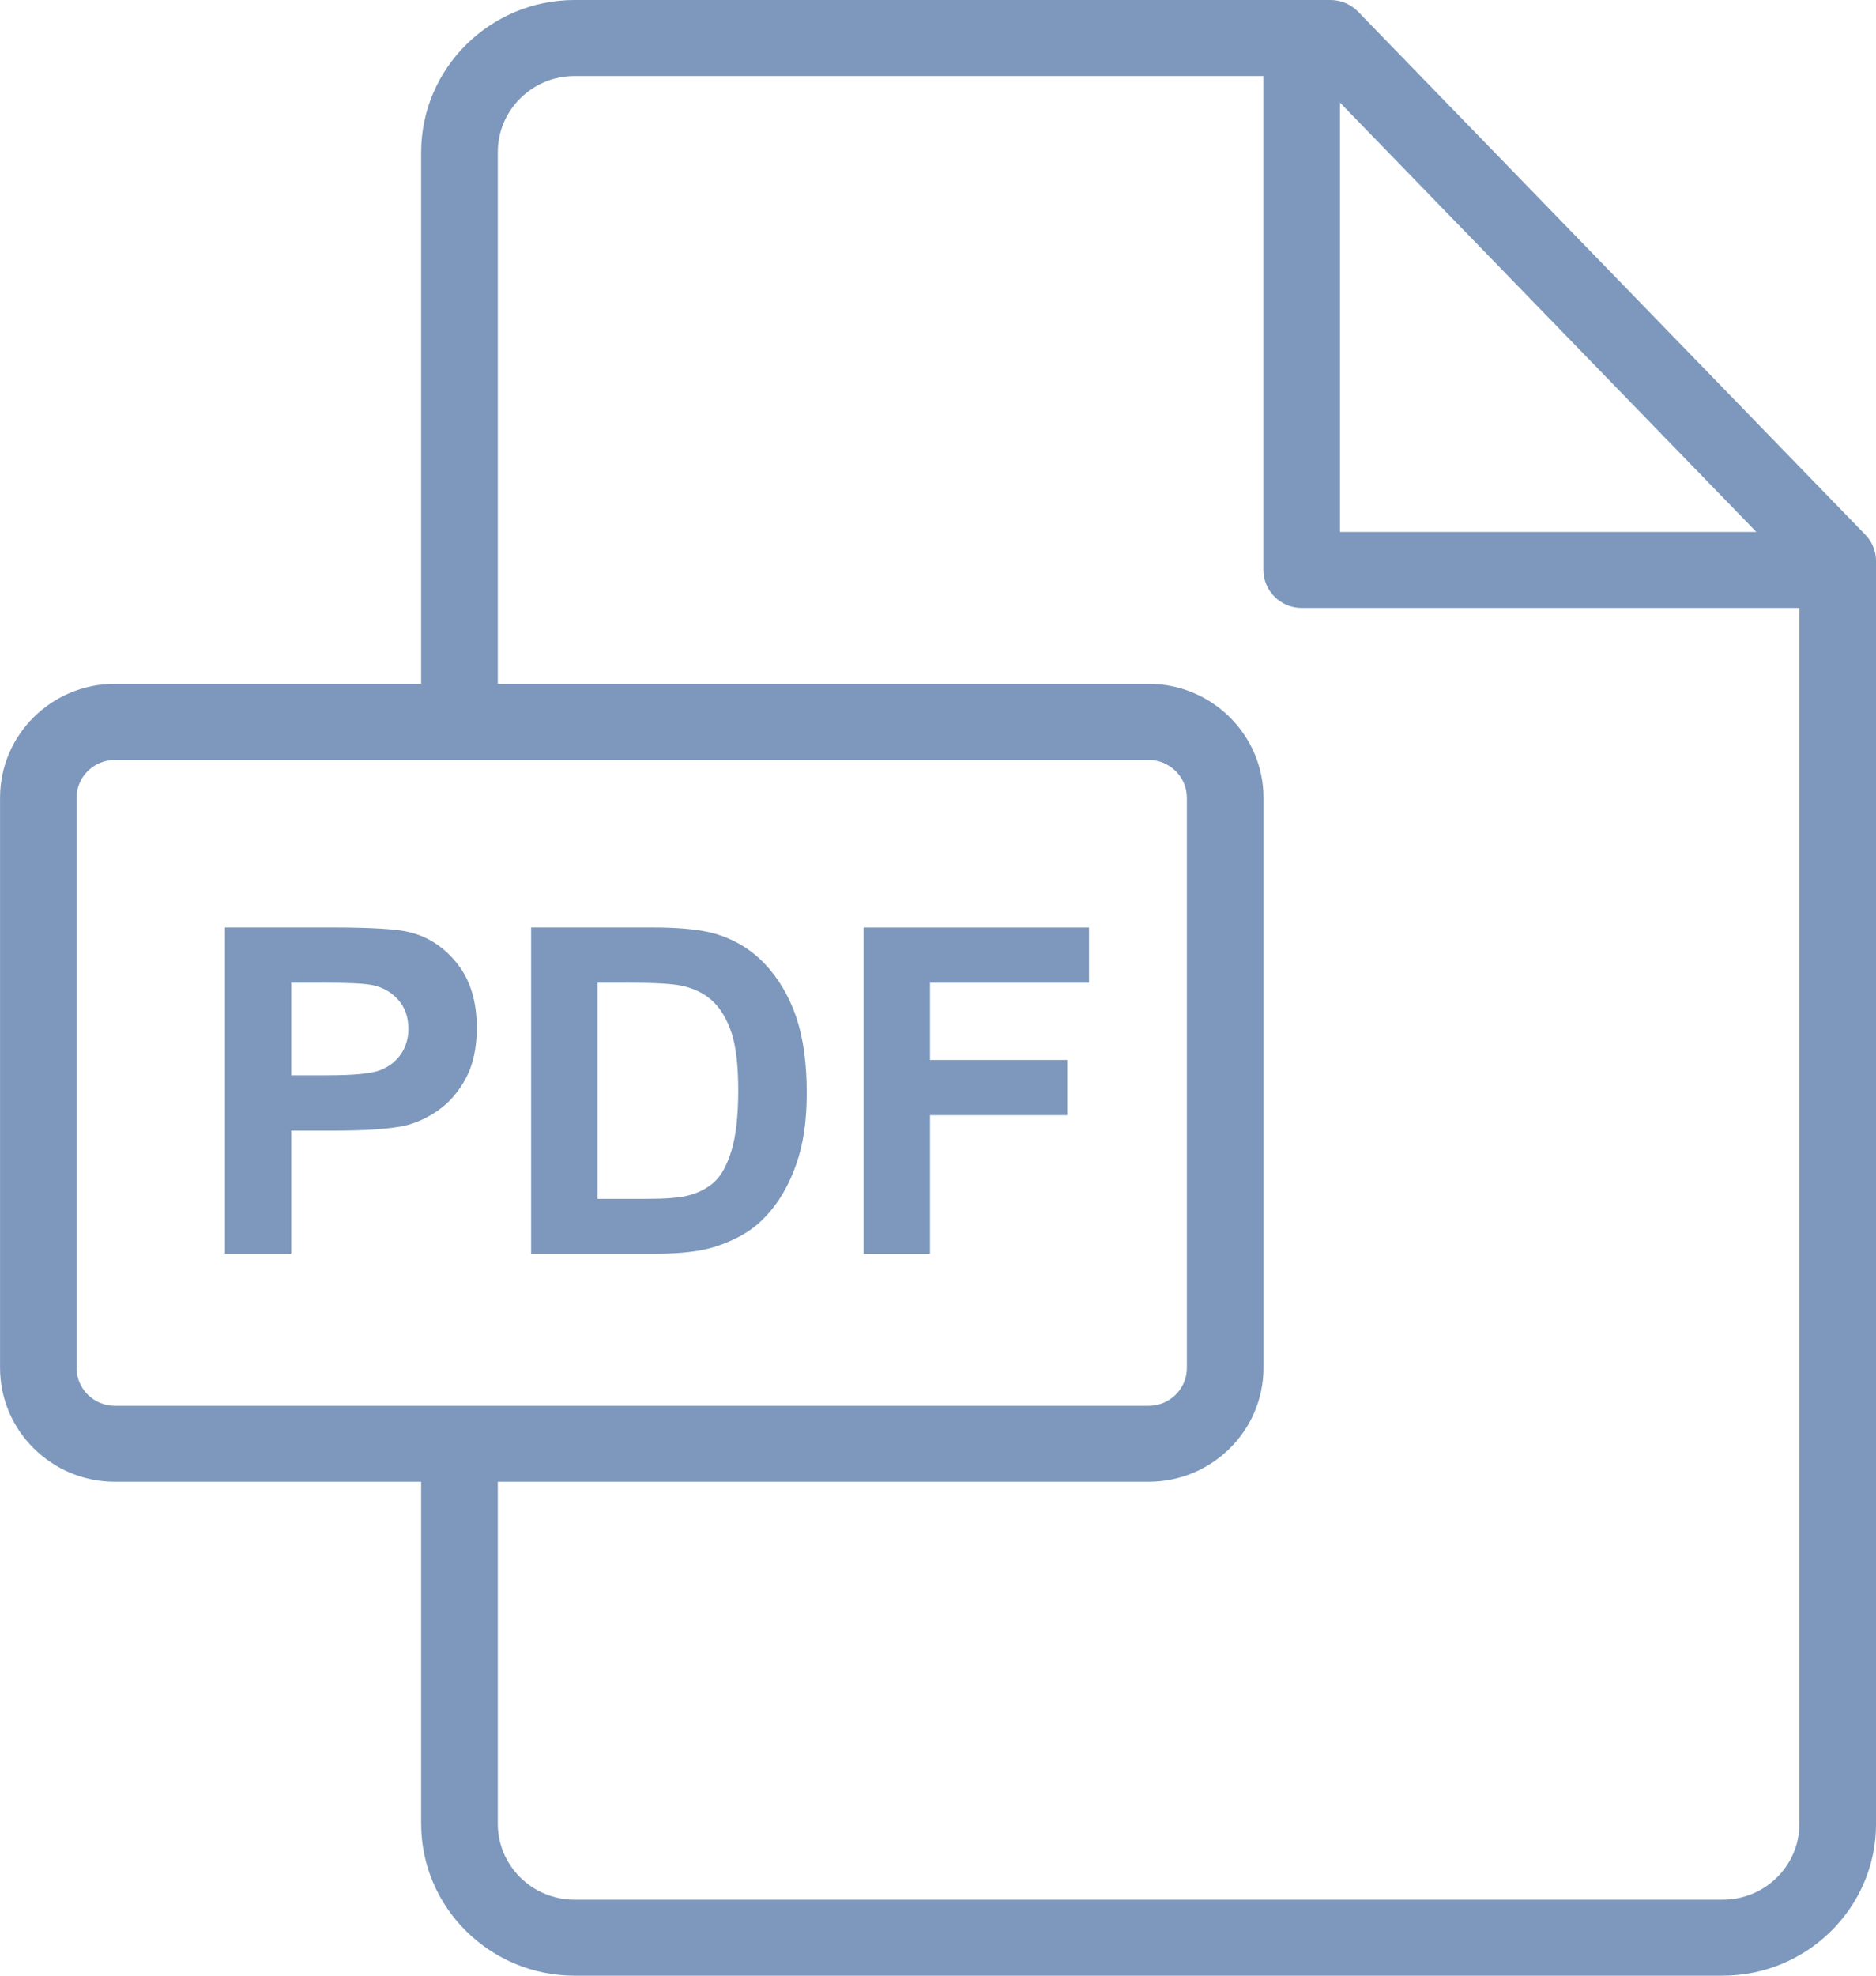
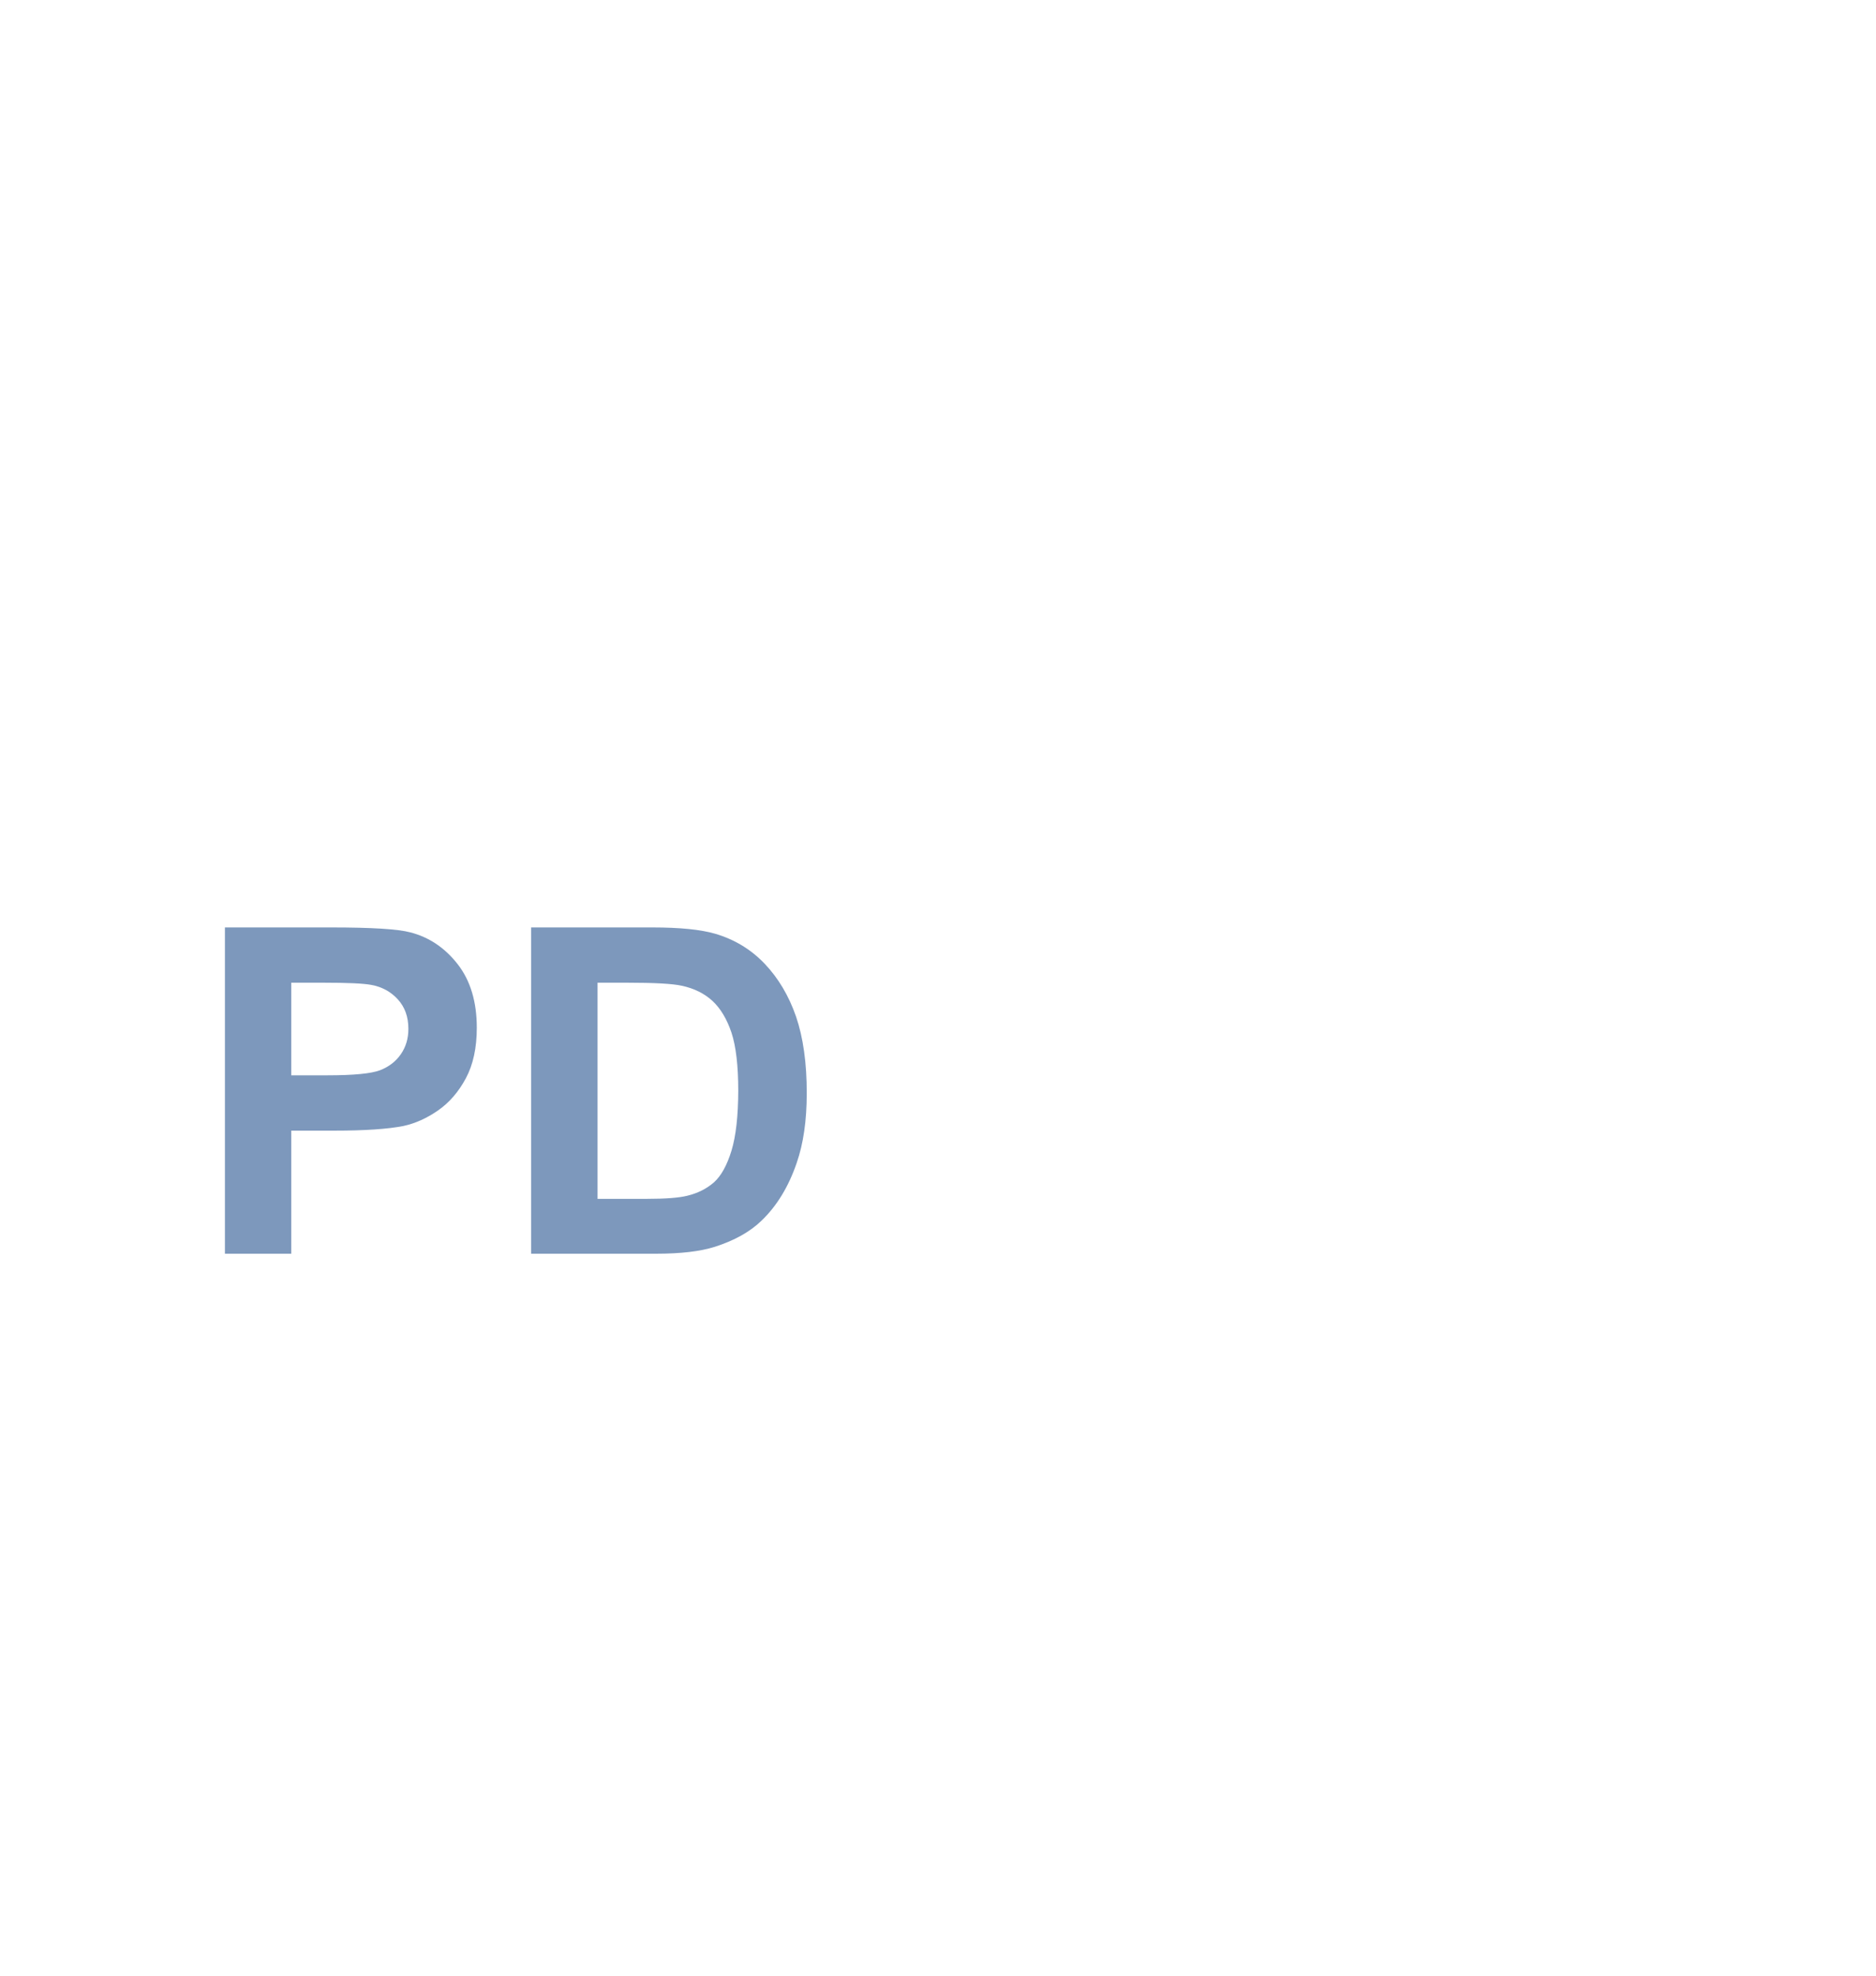
<svg xmlns="http://www.w3.org/2000/svg" width="38" height="40" viewBox="0 0 38 40" fill="none">
-   <path d="M37.783 10.825L27.509 0.236C27.363 0.085 27.161 0 26.949 0H11.639C9.926 0 8.531 1.383 8.531 3.082V13.845H2.326C1.043 13.845 0.001 14.879 0.001 16.152V27.694C0.001 28.965 1.045 30 2.326 30H8.531V36.924C8.531 38.62 9.925 40 11.639 40H34.893C36.607 40 38.001 38.62 38.001 36.926V11.359C37.999 11.161 37.923 10.968 37.783 10.825ZM27.143 2.078L35.577 10.77H27.143V2.078ZM2.326 28.462C1.899 28.462 1.551 28.117 1.551 27.695V16.153C1.551 15.729 1.899 15.386 2.326 15.386H23.267C23.694 15.386 24.041 15.731 24.041 16.153V27.695C24.041 28.119 23.694 28.462 23.267 28.462H2.326ZM36.449 36.926C36.449 37.773 35.751 38.462 34.893 38.462H11.639C10.78 38.462 10.083 37.773 10.083 36.924V30H23.268C24.549 30 25.593 28.966 25.593 27.694V16.152C25.593 14.881 24.549 13.845 23.268 13.845H10.083V3.082C10.083 2.23 10.78 1.539 11.639 1.539H25.591V11.539C25.591 11.964 25.939 12.309 26.367 12.309H36.449V36.926Z" fill="#7D98BC" />
  <path d="M9.272 19.523C9.014 19.192 8.694 18.975 8.312 18.877C8.064 18.81 7.53 18.777 6.712 18.777H4.556V25.383H5.9V22.891H6.777C7.386 22.891 7.851 22.86 8.172 22.797C8.408 22.746 8.642 22.642 8.87 22.484C9.099 22.326 9.287 22.109 9.436 21.832C9.584 21.556 9.658 21.214 9.658 20.808C9.658 20.285 9.53 19.855 9.272 19.523ZM8.12 21.343C8.019 21.49 7.878 21.598 7.699 21.668C7.52 21.736 7.166 21.771 6.635 21.771H5.9V19.896H6.55C7.034 19.896 7.357 19.91 7.518 19.94C7.736 19.979 7.917 20.078 8.058 20.233C8.201 20.389 8.272 20.588 8.272 20.828C8.273 21.023 8.222 21.195 8.12 21.343Z" fill="#7D98BC" />
  <path d="M16.125 20.583C15.979 20.161 15.767 19.805 15.489 19.512C15.211 19.221 14.875 19.018 14.484 18.904C14.194 18.82 13.771 18.777 13.217 18.777H10.758V25.383H13.289C13.785 25.383 14.182 25.337 14.48 25.243C14.877 25.116 15.191 24.94 15.424 24.715C15.734 24.418 15.972 24.029 16.137 23.547C16.274 23.153 16.341 22.685 16.341 22.14C16.343 21.524 16.269 21.005 16.125 20.583ZM14.817 23.297C14.726 23.592 14.609 23.805 14.465 23.935C14.32 24.063 14.14 24.156 13.922 24.209C13.755 24.251 13.484 24.272 13.108 24.272H12.104V19.896H12.708C13.256 19.896 13.624 19.916 13.812 19.958C14.063 20.012 14.271 20.116 14.435 20.268C14.599 20.422 14.725 20.635 14.817 20.908C14.907 21.181 14.954 21.574 14.954 22.085C14.952 22.597 14.907 23 14.817 23.297Z" fill="#7D98BC" />
-   <path d="M22.059 19.896V18.778H17.492V25.385H18.838V22.578H21.619V21.46H18.838V19.897H22.059V19.896Z" fill="#7D98BC" />
</svg>